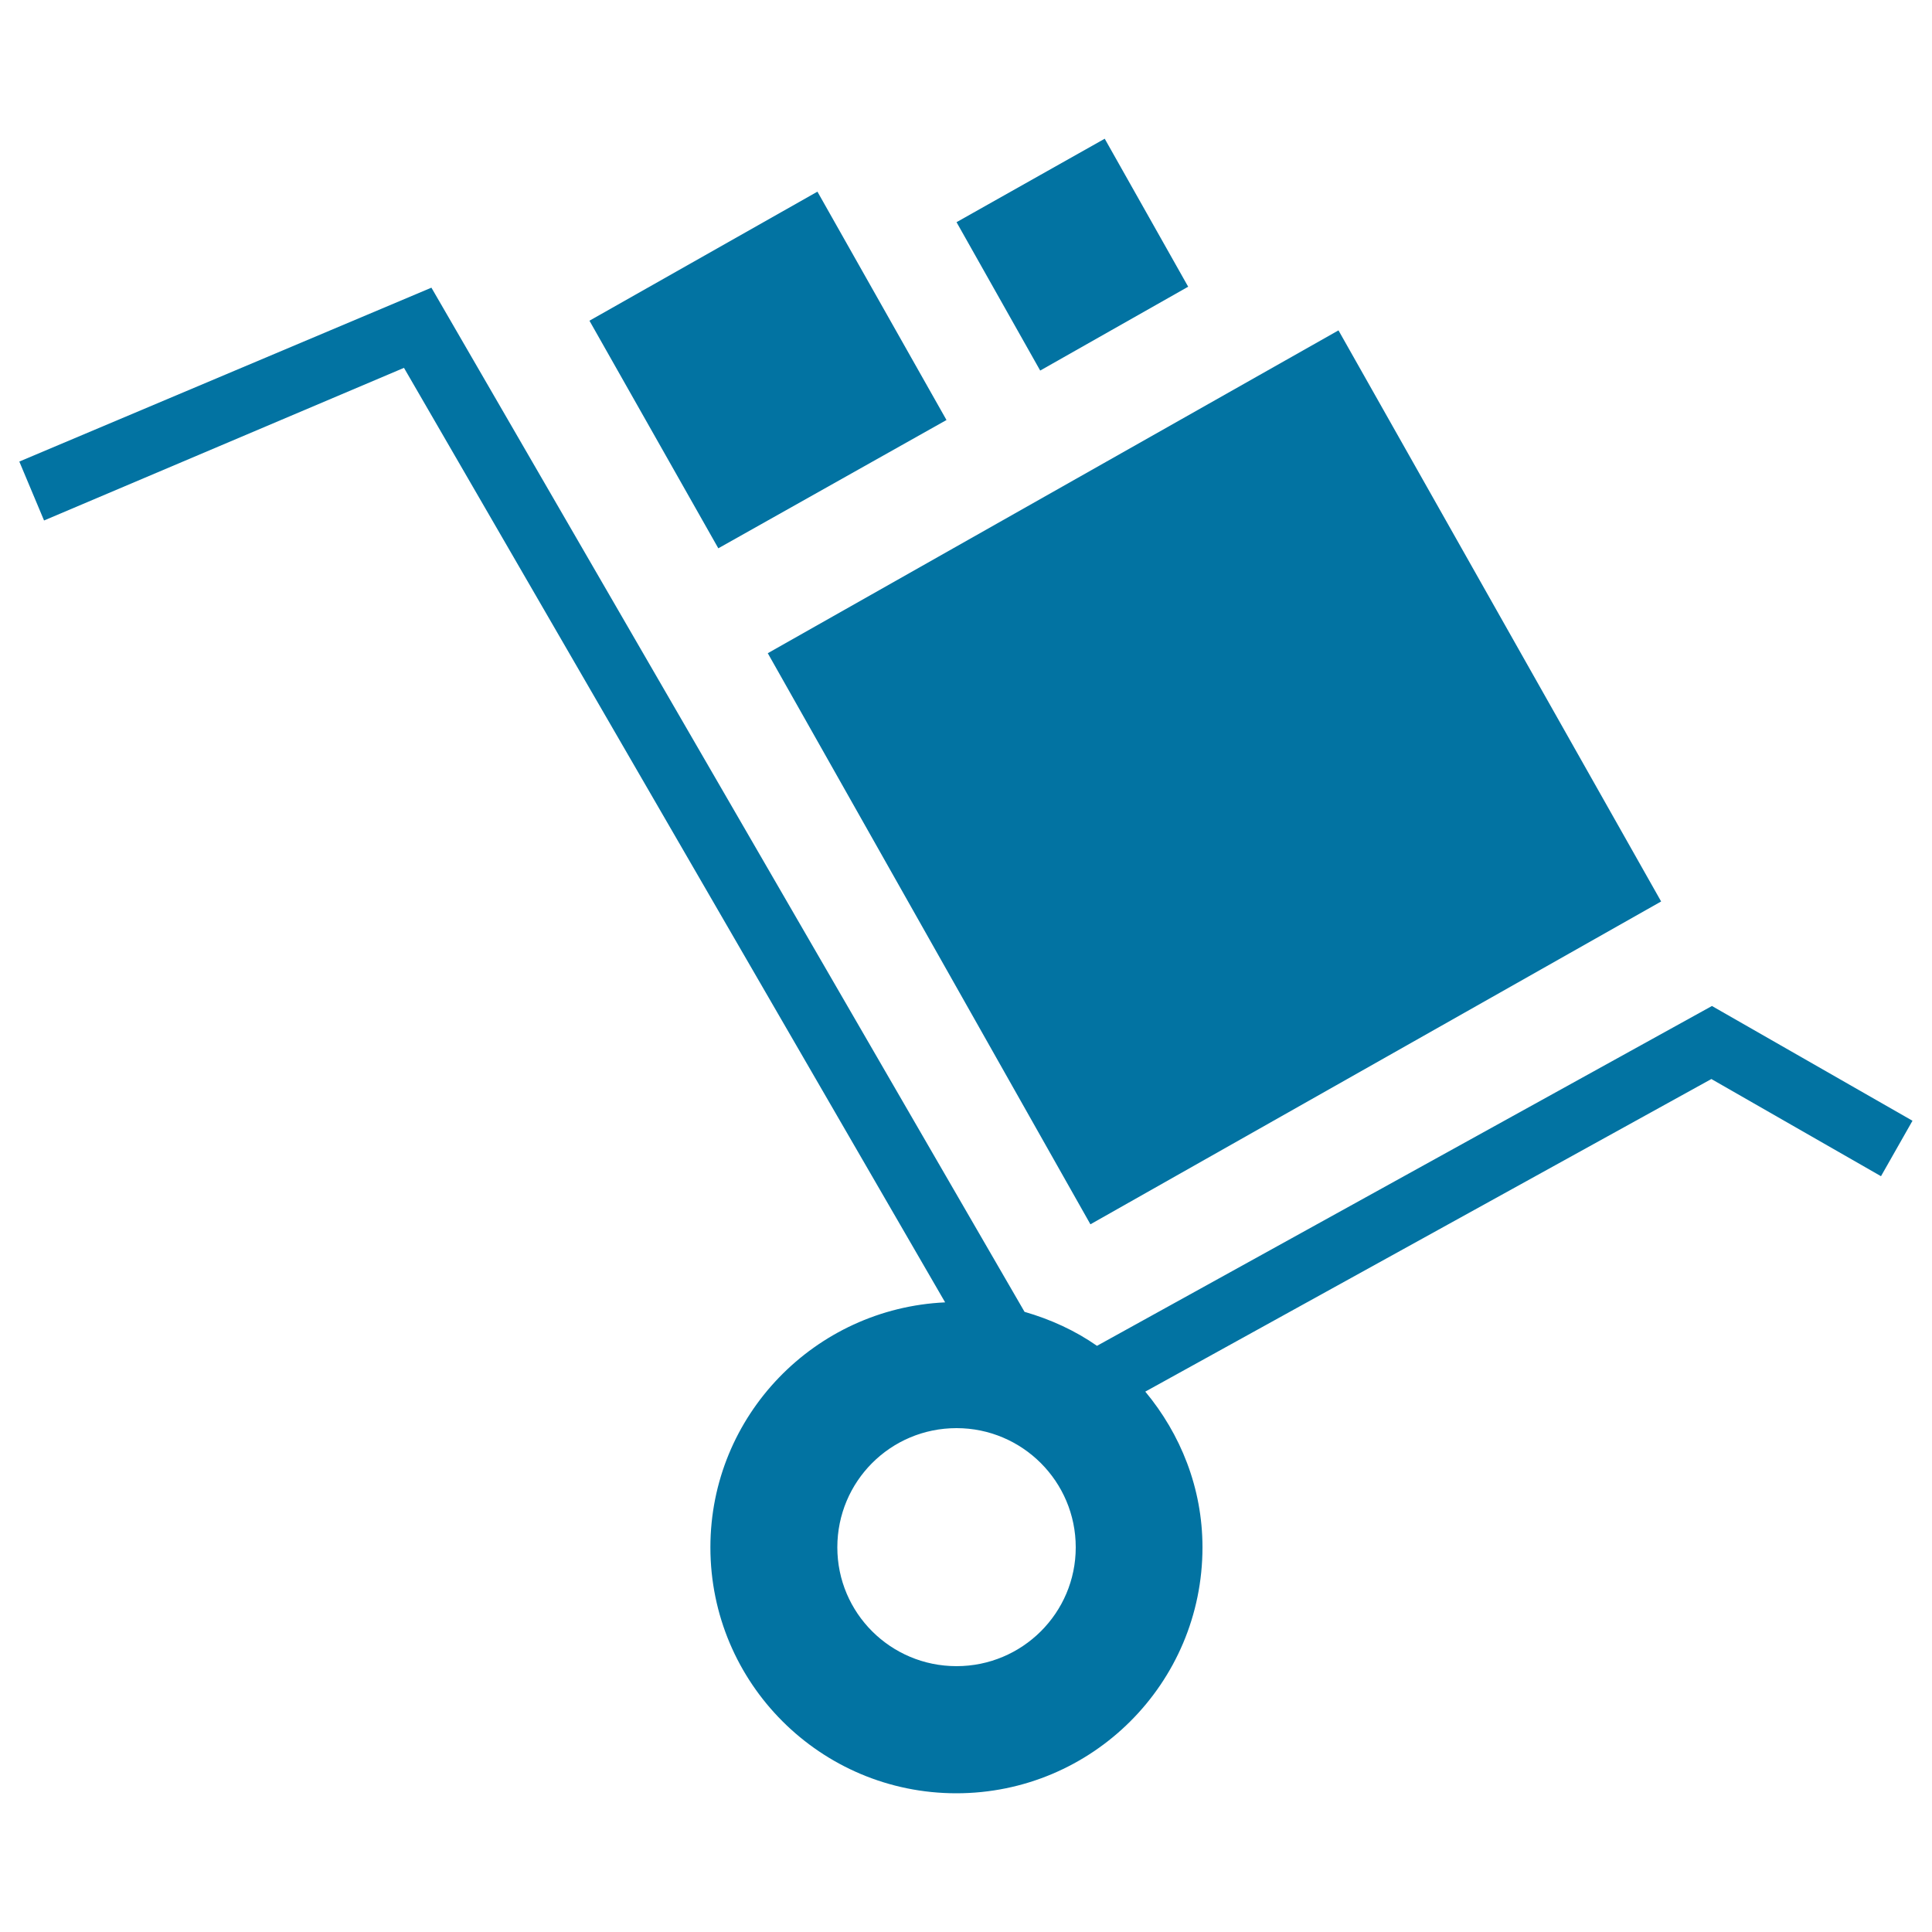
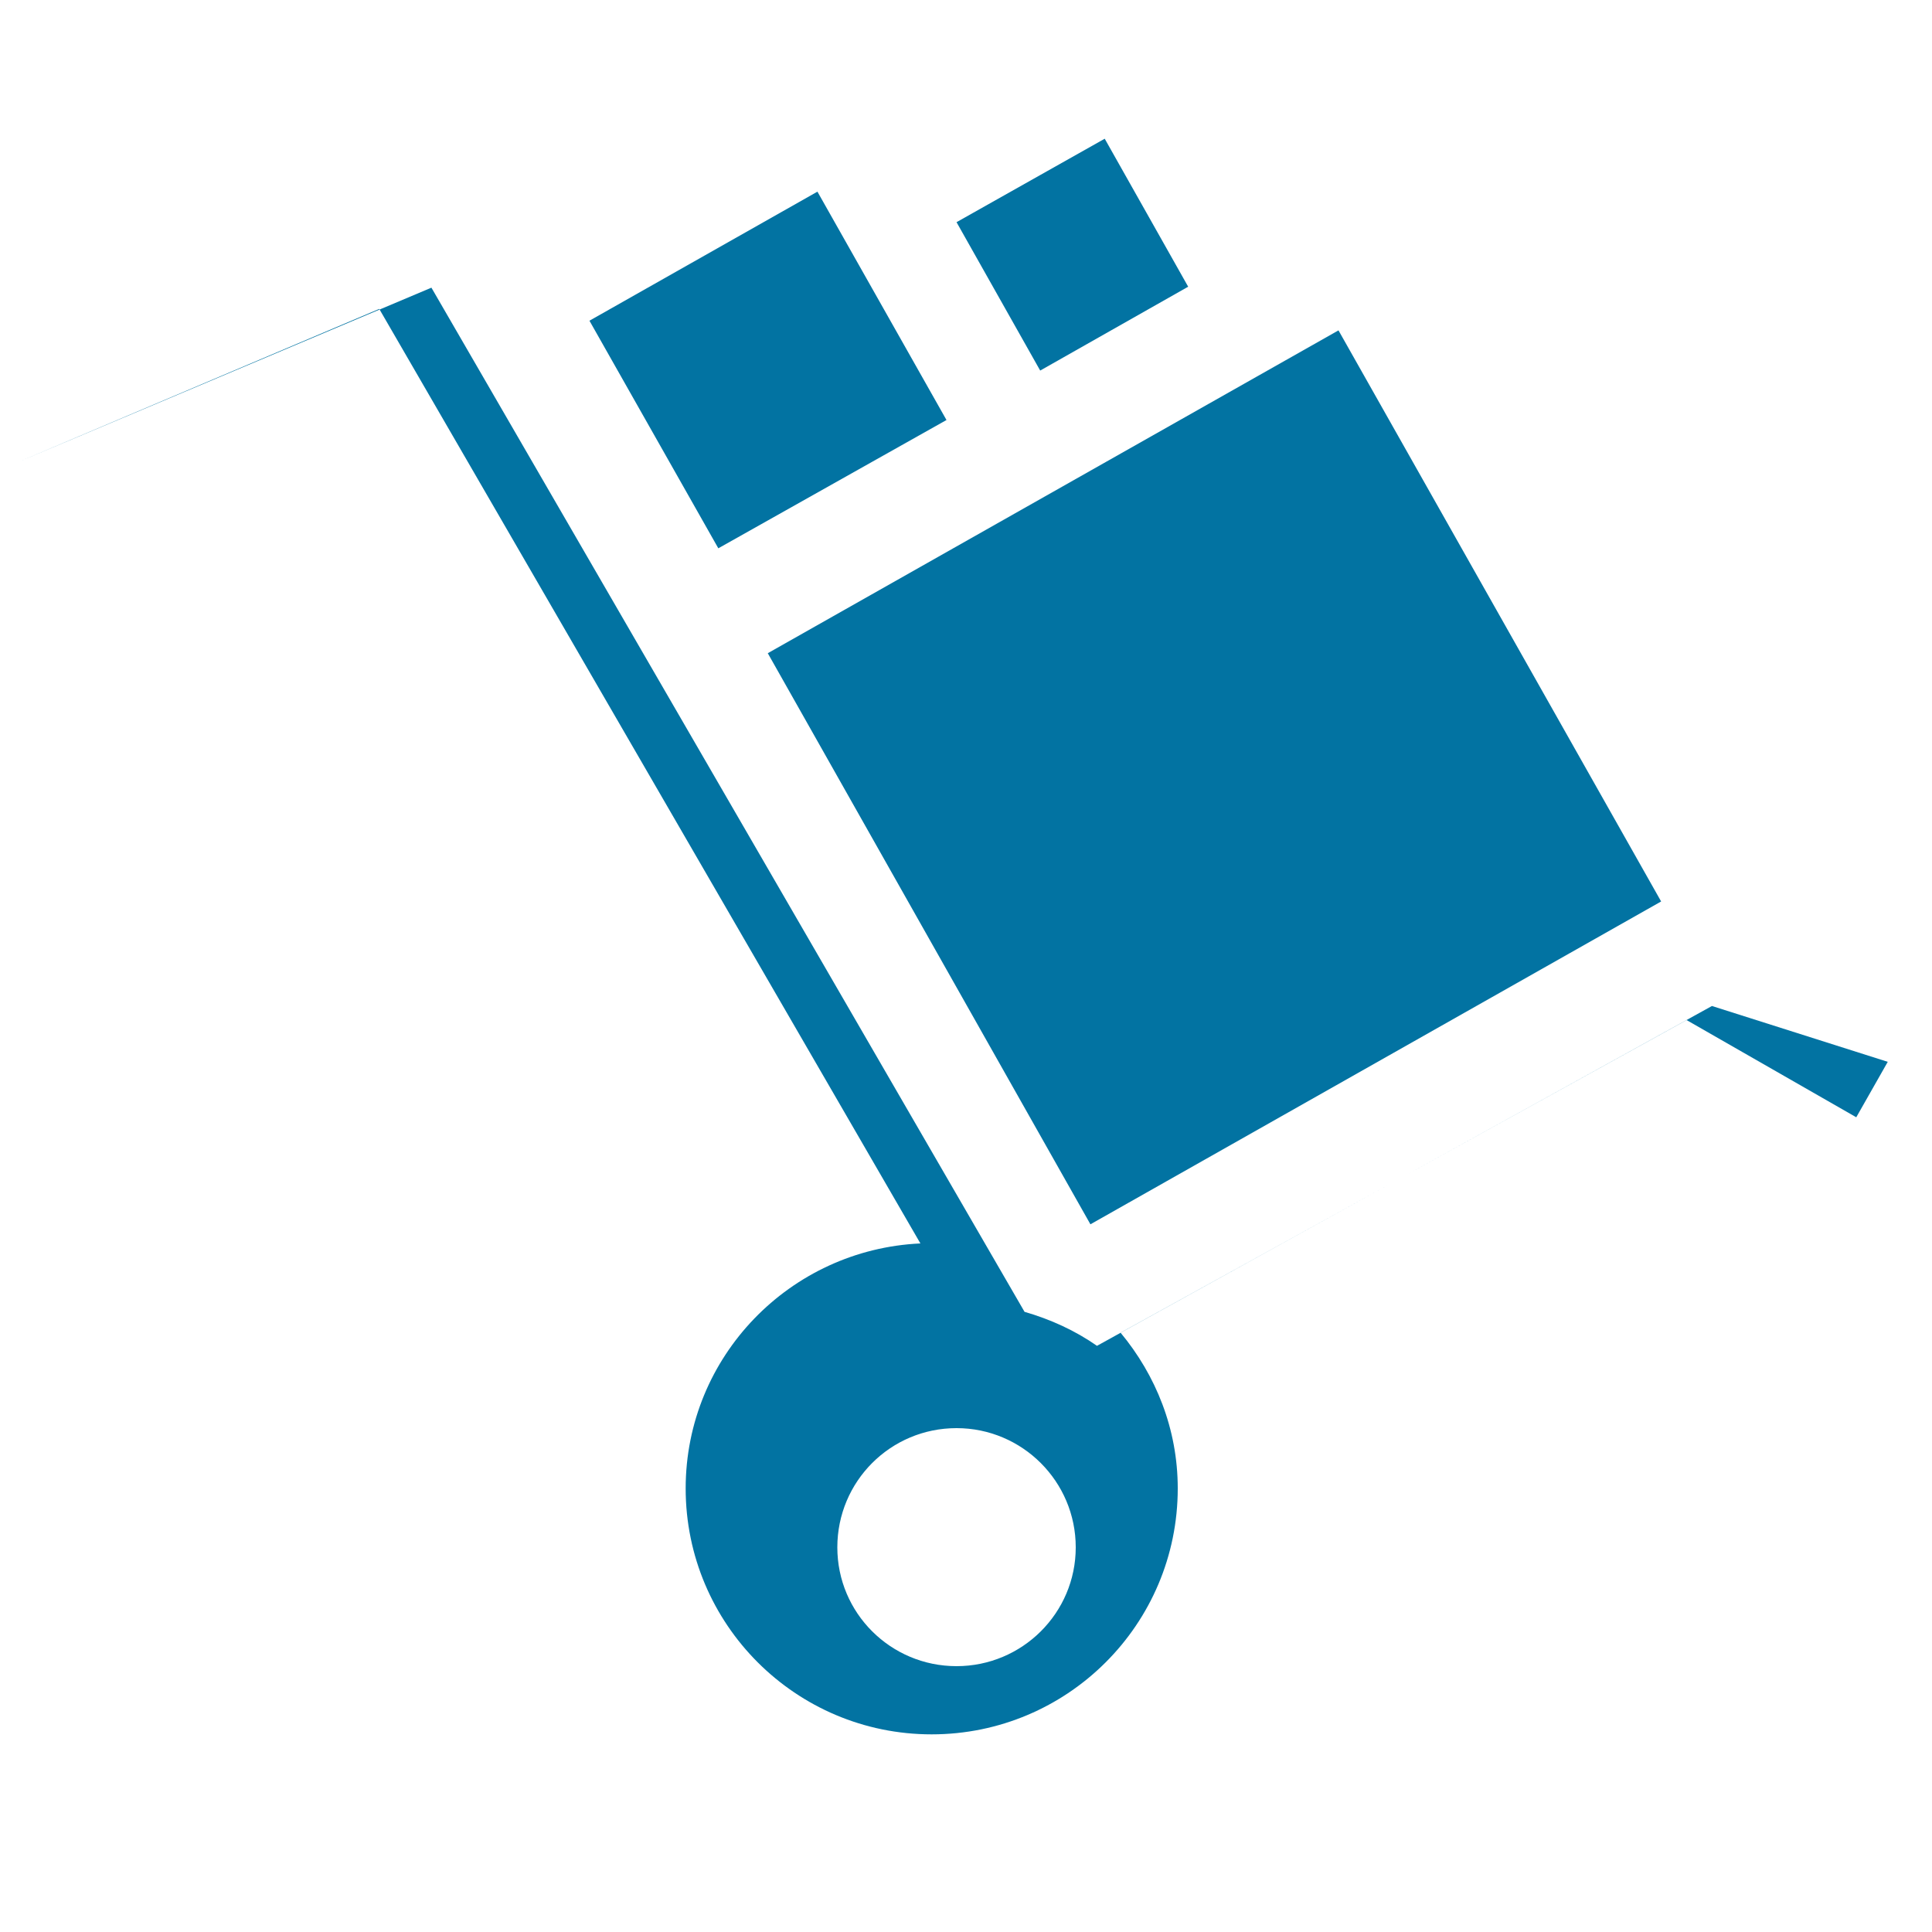
<svg xmlns="http://www.w3.org/2000/svg" viewBox="0 0 1000 1000" style="fill:#0273a2">
  <title>Shopping Cart Goods SVG icon</title>
  <g>
    <g>
      <g>
        <g>
-           <path d="M886.1,520.7L567.8,696.6c-11.3-7.9-24-13.7-37.5-17.6L223.3,148.9L10,238.9l12.8,30.5l186.3-79l280.1,483.7c-67.4,3.1-121.5,58.5-121.5,126.8c0,70.4,57.1,127.3,127.3,127.3c70.3,0,127.4-56.9,127.4-127.3c0-30.8-11.4-58.7-29.6-80.6l293-161.8l87.8,50.3l16.3-28.7L886.1,520.7z M495.1,862.4c-34.1,0-61.7-27.5-61.7-61.5c0-34.1,27.5-61.7,61.7-61.7c34,0,61.7,27.6,61.7,61.7C556.8,834.9,529.1,862.4,495.1,862.4z M564.4,633.7l295.4-167.1L692.8,171L397.4,338.1L564.4,633.7z M489.9,217.4L423.1,99.2l-118,66.8l66.7,117.8L489.9,217.4z M615,148.4l-43.2-76.6L495.1,115l43.3,76.8L615,148.4z" />
+           <path d="M886.1,520.7L567.8,696.6c-11.3-7.9-24-13.7-37.5-17.6L223.3,148.9L10,238.9l186.3-79l280.1,483.7c-67.4,3.1-121.5,58.5-121.5,126.8c0,70.4,57.1,127.3,127.3,127.3c70.3,0,127.4-56.9,127.4-127.3c0-30.8-11.4-58.7-29.6-80.6l293-161.8l87.8,50.3l16.3-28.7L886.1,520.7z M495.1,862.4c-34.1,0-61.7-27.5-61.7-61.5c0-34.1,27.5-61.7,61.7-61.7c34,0,61.7,27.6,61.7,61.7C556.8,834.9,529.1,862.4,495.1,862.4z M564.4,633.7l295.4-167.1L692.8,171L397.4,338.1L564.4,633.7z M489.9,217.4L423.1,99.2l-118,66.8l66.7,117.8L489.9,217.4z M615,148.4l-43.2-76.6L495.1,115l43.3,76.8L615,148.4z" />
        </g>
      </g>
    </g>
  </g>
</svg>